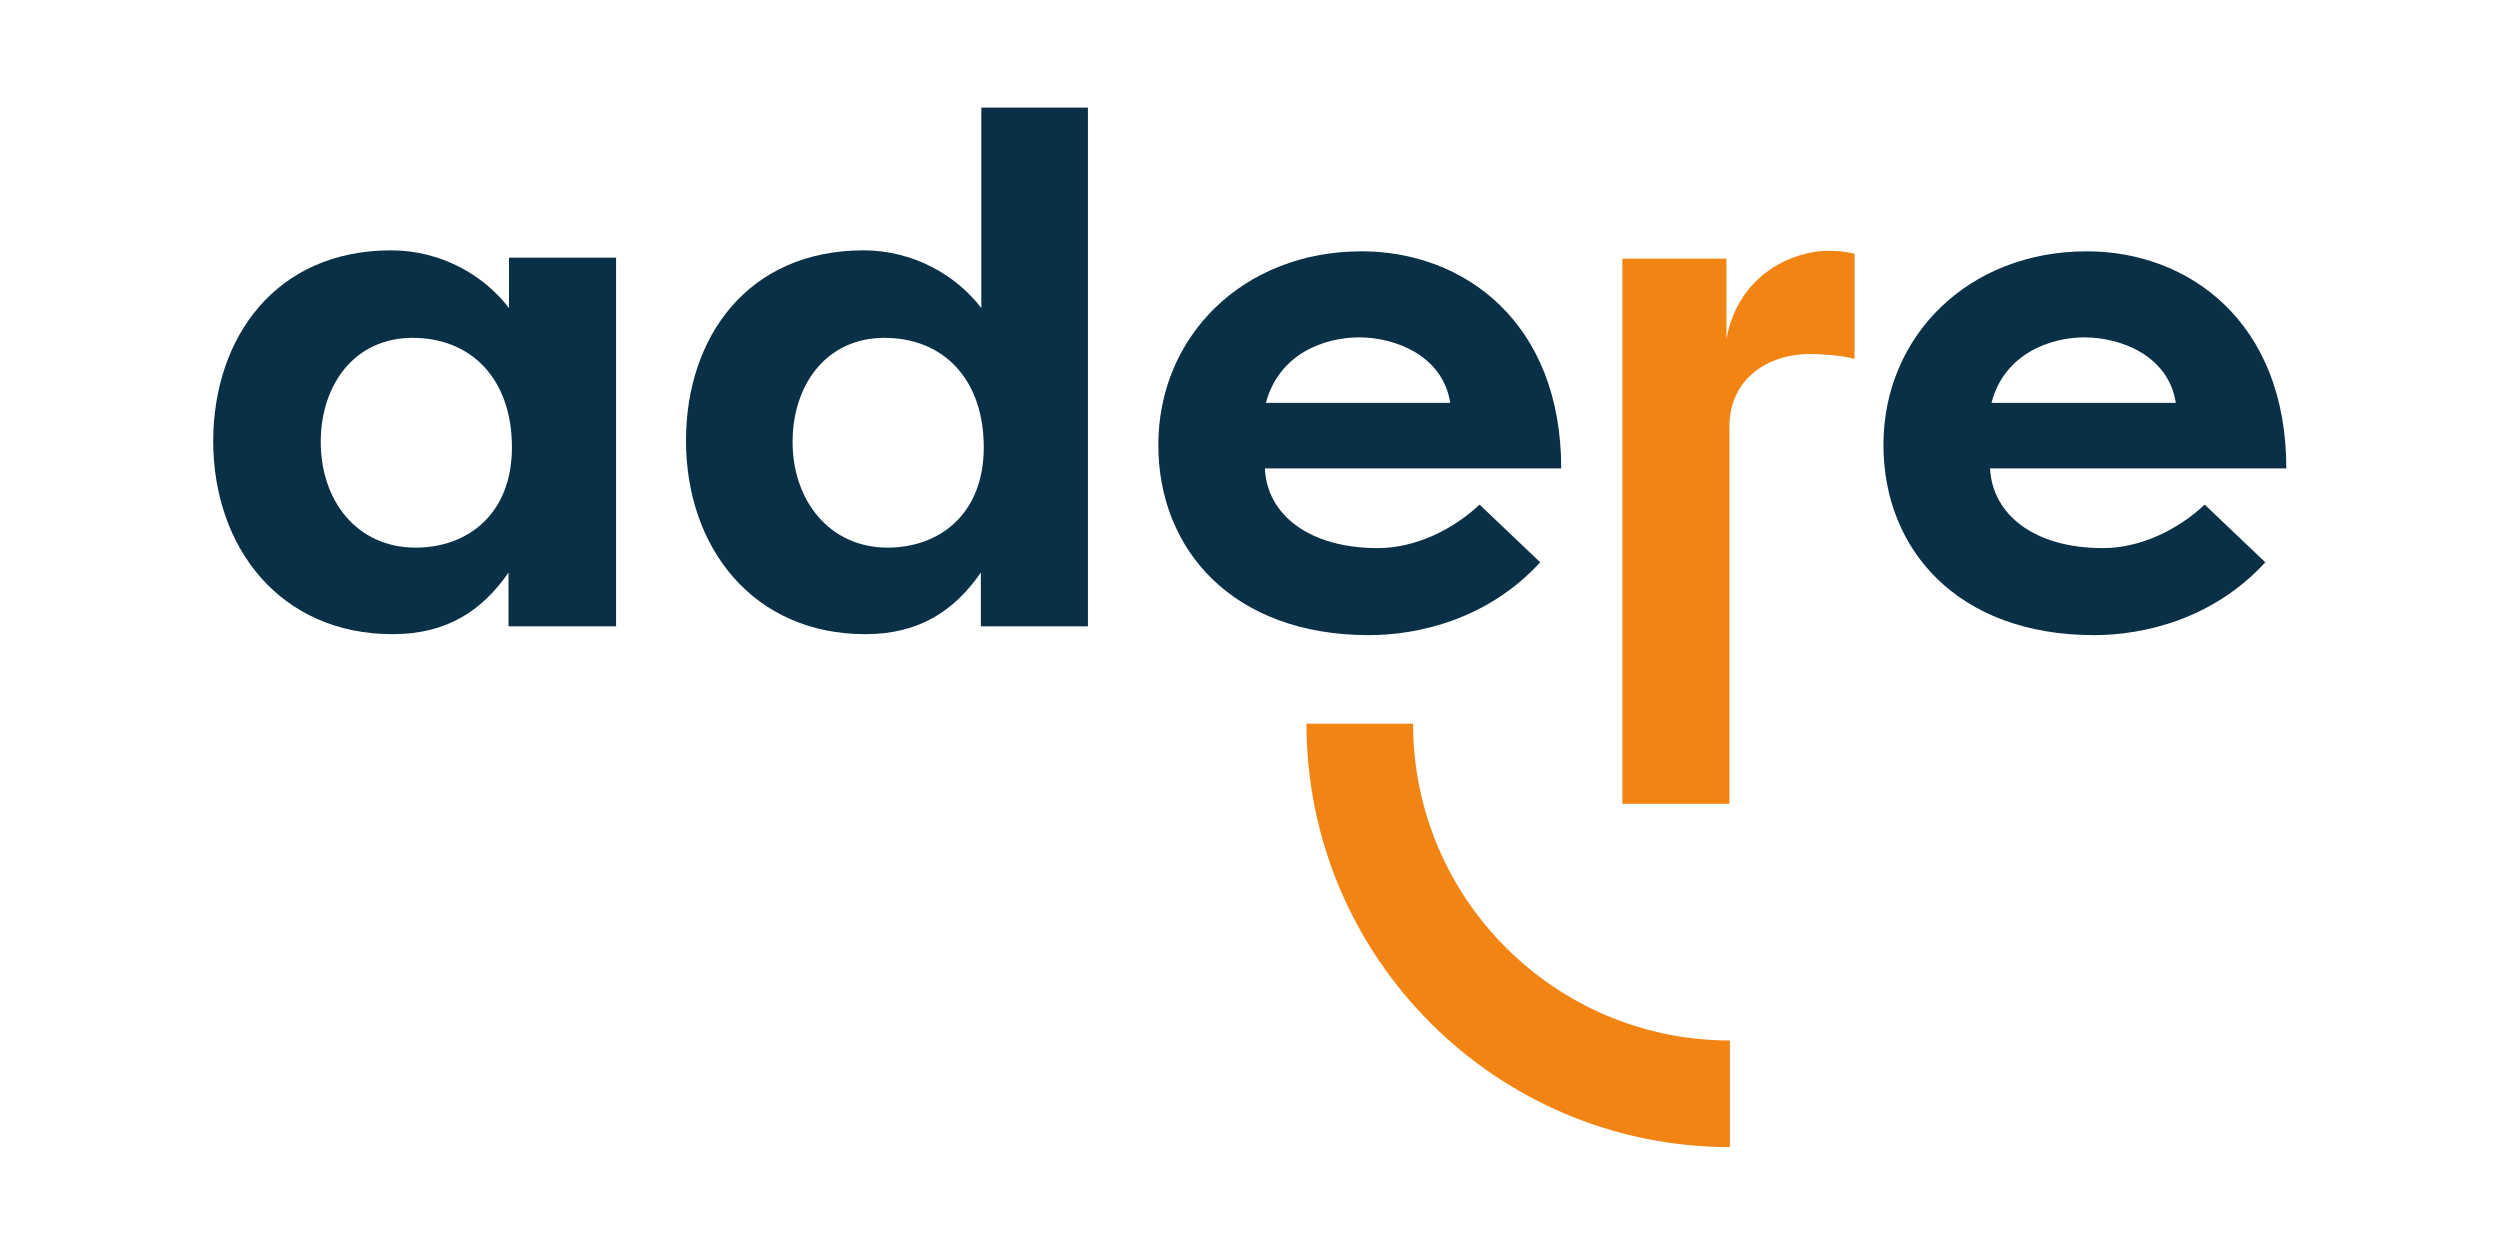
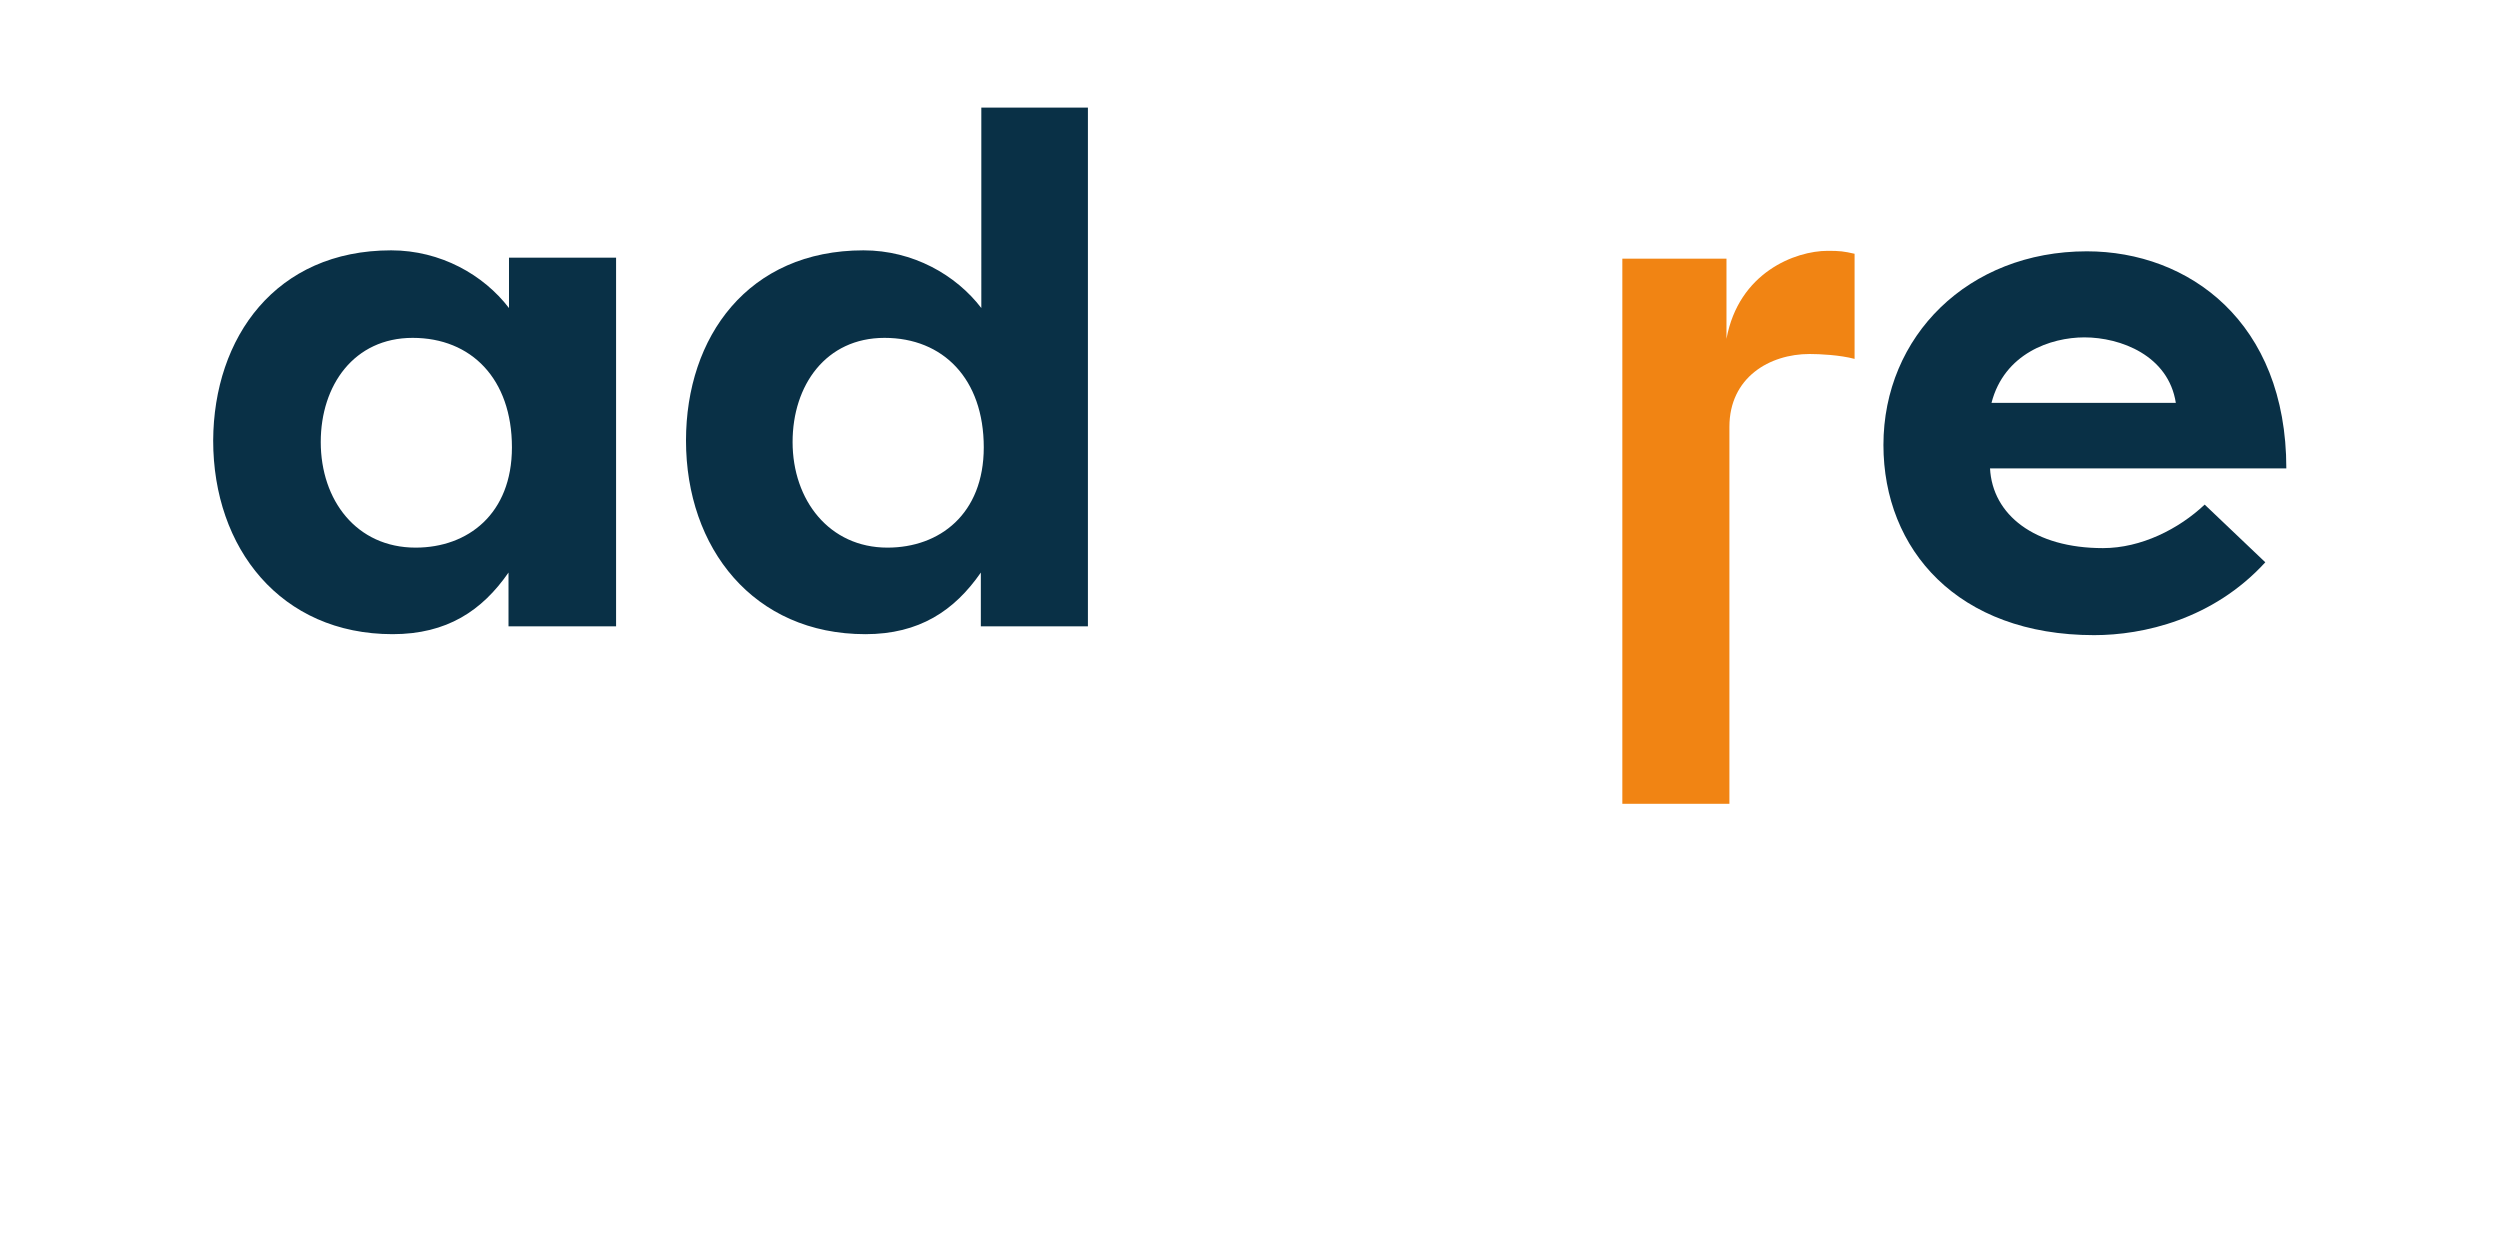
<svg xmlns="http://www.w3.org/2000/svg" id="Calque_1" x="0px" y="0px" viewBox="0 0 511.3 256.6" style="enable-background:new 0 0 511.3 256.6;" xml:space="preserve">
  <style type="text/css"> .st0{fill:#F18413;} .st1{fill:#093046;}</style>
  <g>
-     <path class="st0" d="M353.8,234.6c-47.8,0-86.6-38.8-86.6-86.6H289c0,35.8,29.1,64.8,64.8,64.8V234.6z" />
    <path class="st1" d="M85,112c10.7,0,19.7-6.9,19.7-20.5c0-14-8.3-22.4-20.3-22.4s-18.8,9.7-18.8,21.3C65.6,102.3,72.9,112,85,112 M126,52.9v75.2H104v-11c-5.4,7.8-12.6,12.6-23.7,12.6c-22.9,0-36.7-17.6-36.7-39.6C43.7,69,56.4,51.2,80,51.2 c10.1,0,18.9,5,24.1,11.8V52.7H126V52.9z" />
    <path class="st1" d="M181.5,112c10.7,0,19.7-6.9,19.7-20.5c0-14-8.3-22.4-20.3-22.4c-12,0-18.8,9.7-18.8,21.3 C162.1,102.3,169.6,112,181.5,112 M222.5,22v106.1h-21.9v-11c-5.4,7.8-12.6,12.6-23.6,12.6c-22.9,0-36.7-17.6-36.7-39.6 c0-21.2,12.7-38.9,36.3-38.9c10.1,0,18.9,5,24.1,11.8V22H222.5z" />
-     <path class="st1" d="M258.9,82.4h37.7C295.1,72.7,285.3,69,278,69C270.9,69,261.6,72.3,258.9,82.4 M315,115 c-10.7,11.7-25,14.9-35,14.9c-27.9,0-43.1-17.5-43.1-38.9c0-22.2,17.3-39.6,41.6-39.6c20.8,0,40.8,14.4,40.8,44.4h-60.6 c0.4,9.5,9.1,16.3,23.1,16.3c7.8,0,15.5-3.9,20.8-8.9L315,115z" />
    <path class="st1" d="M407.3,82.4h37.7c-1.5-9.7-11.3-13.4-18.7-13.4C419.4,69,409.9,72.3,407.3,82.4 M463.3,115 c-10.7,11.7-25,14.9-35,14.9c-27.9,0-43.1-17.5-43.1-38.9c0-22.2,17.3-39.6,41.6-39.6c20.8,0,40.8,14.4,40.8,44.4H407 c0.5,9.5,9.1,16.3,23.1,16.3c7.8,0,15.5-3.9,20.8-8.9L463.3,115z" />
    <path class="st0" d="M353.1,69.3c2.5-13.6,14.1-18,20.7-18c2.5,0,3.3,0.1,5.5,0.6v21.5c-3-0.8-7.1-1-9.2-1 c-8.2,0-16.4,4.8-16.4,14.9v77.1h-21.9V52.9h21.3V69.3z" />
  </g>
</svg>